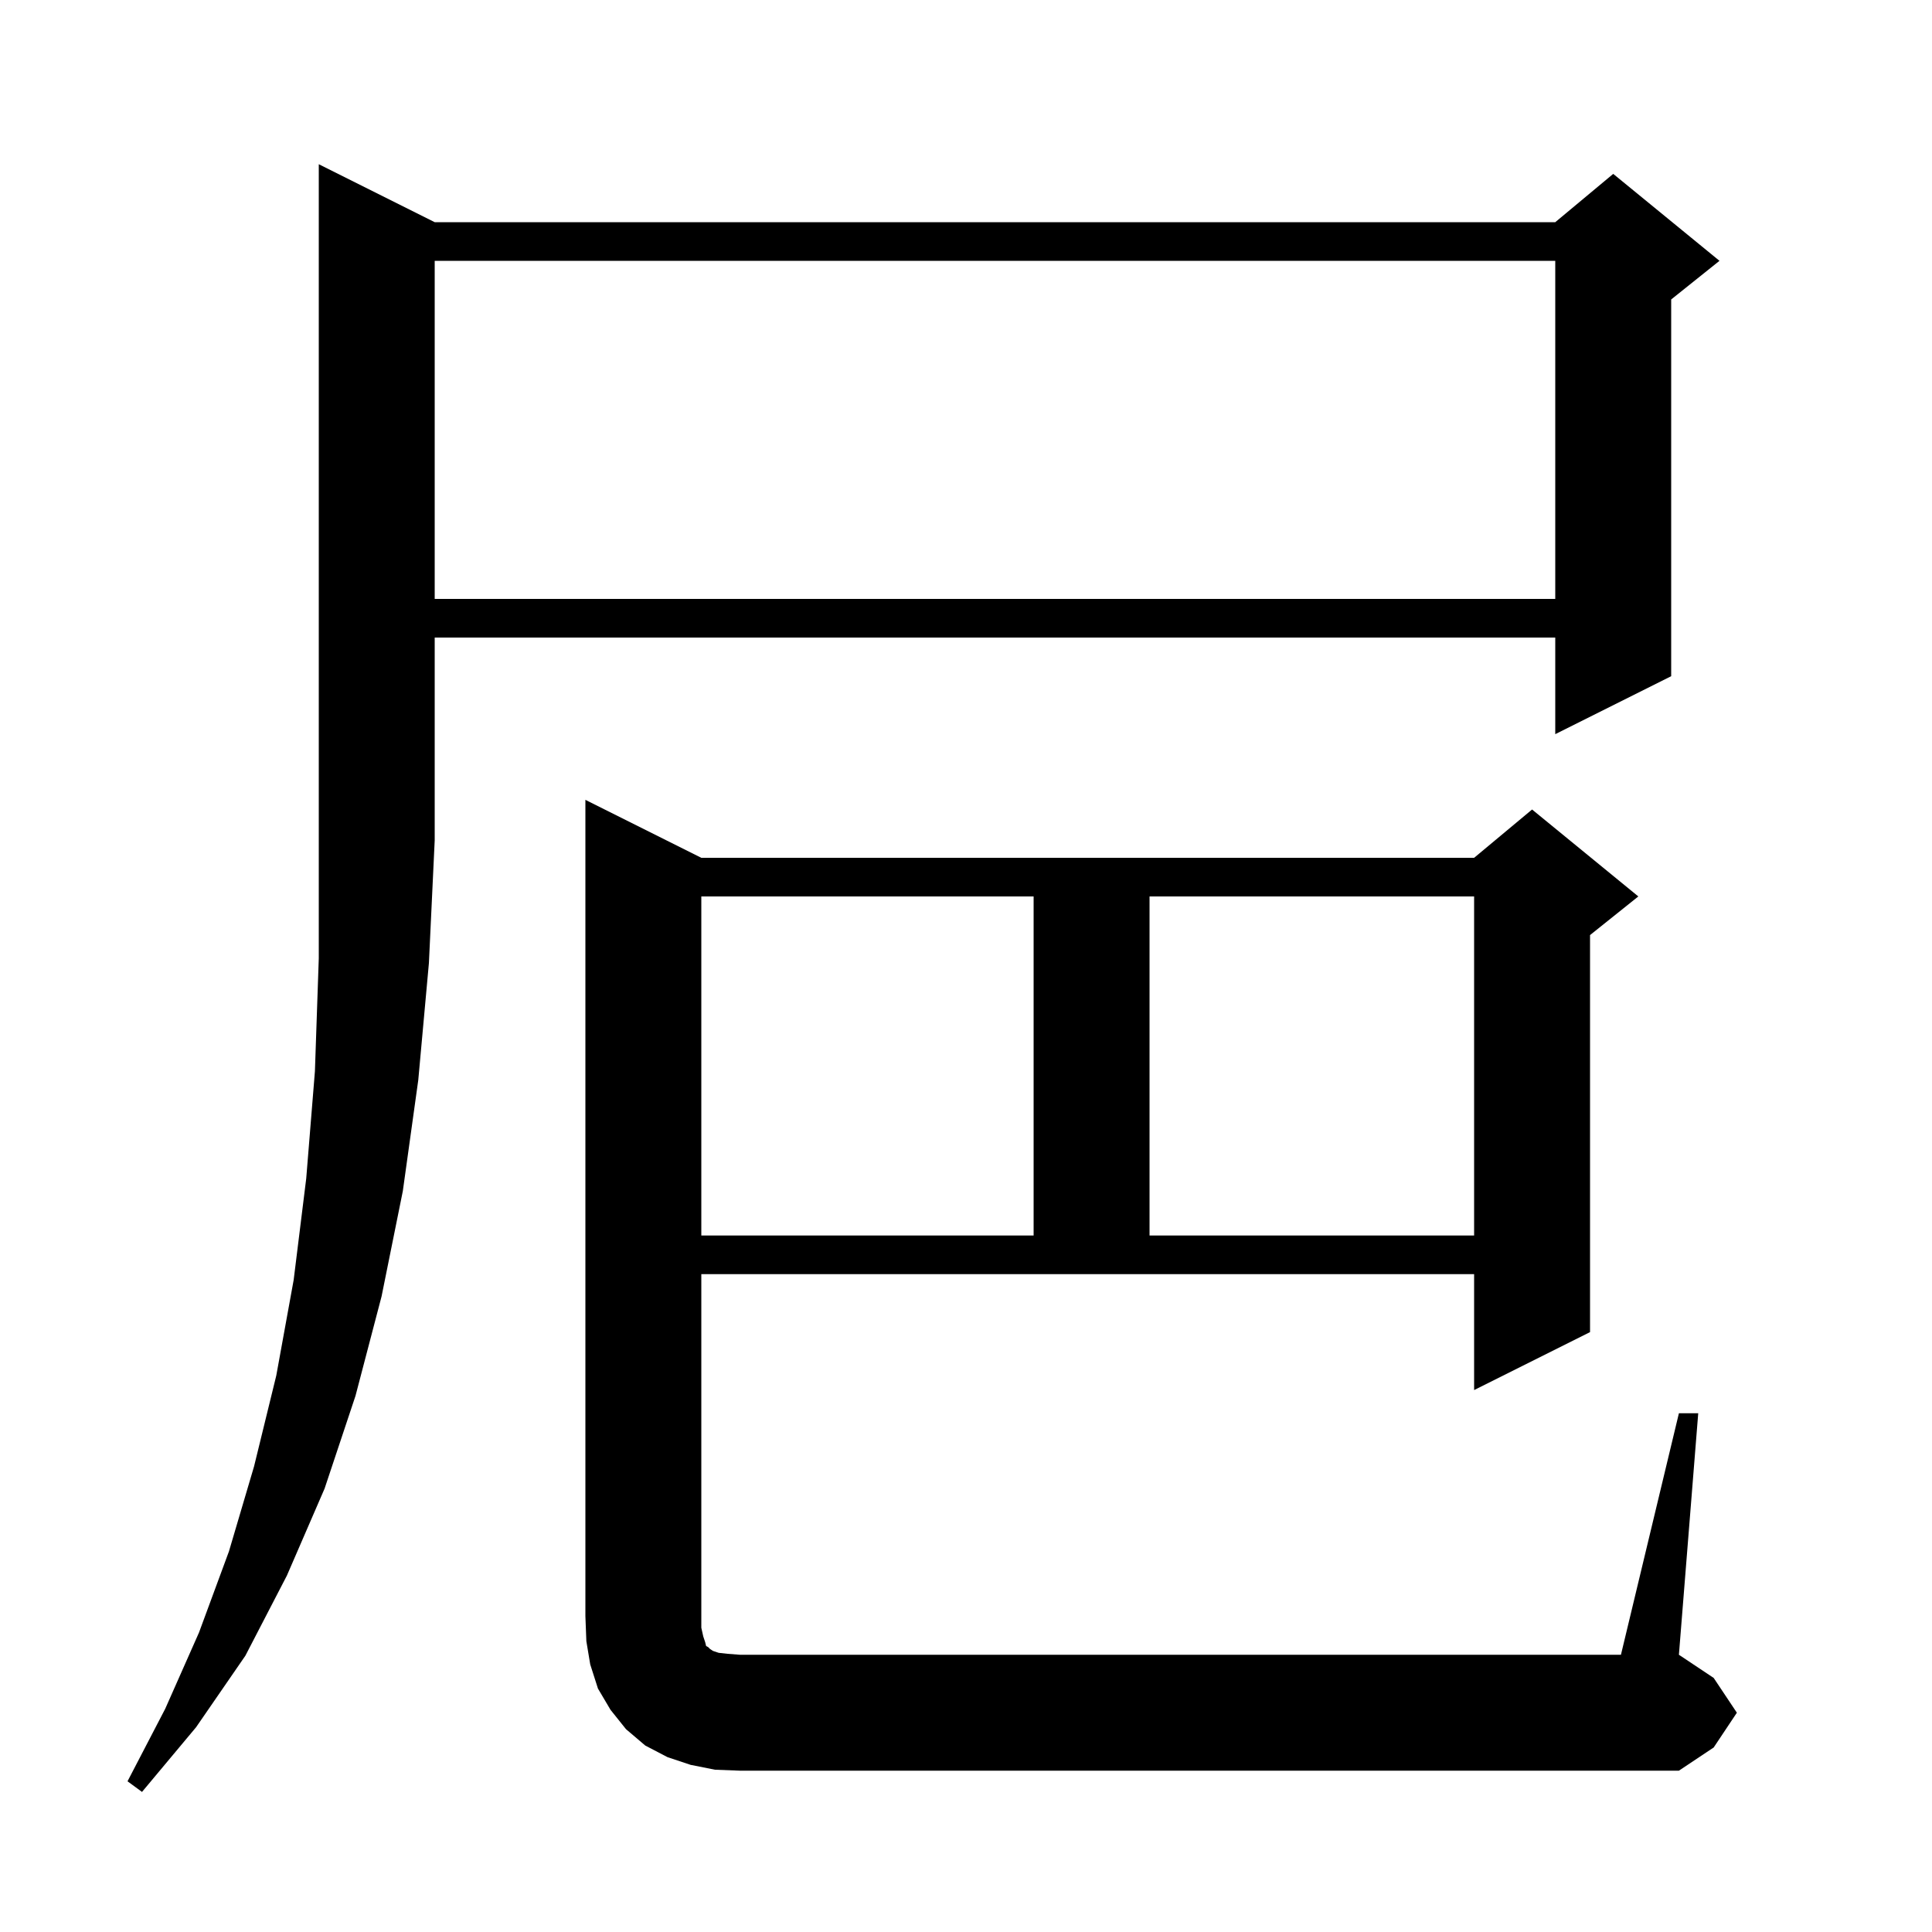
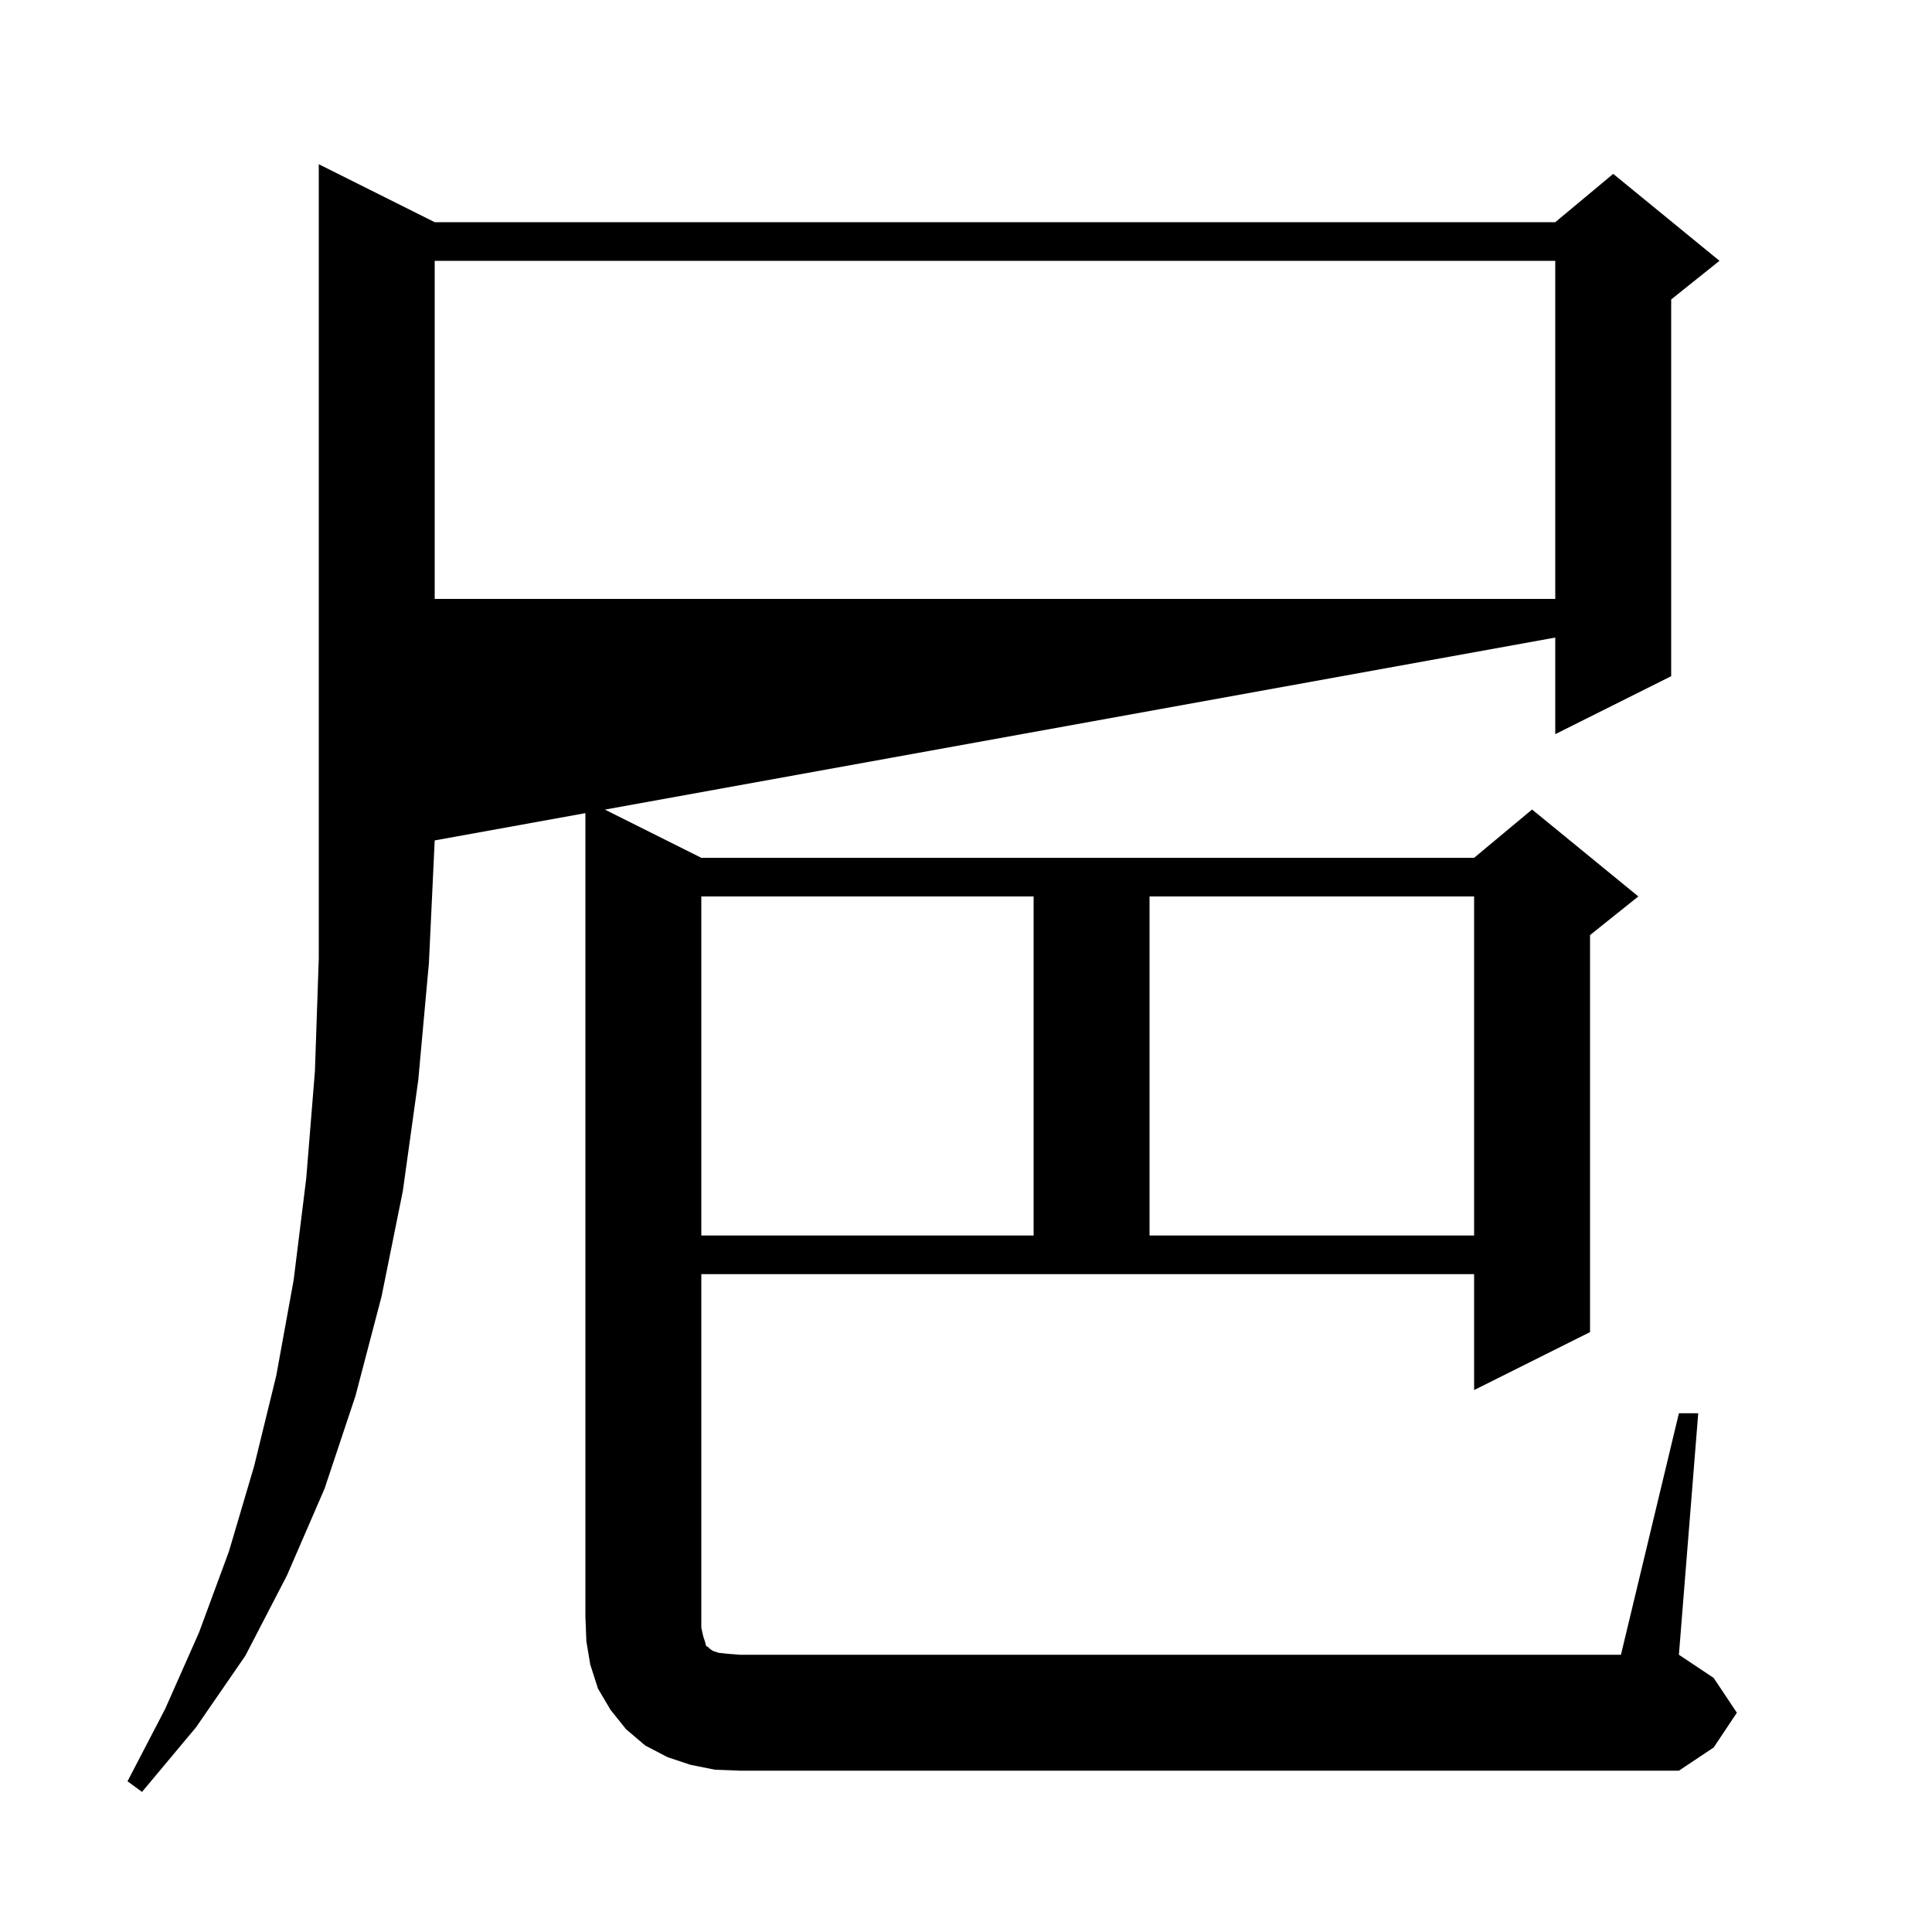
<svg xmlns="http://www.w3.org/2000/svg" version="1.1" baseProfile="full" viewBox="0 0 200 200" width="200" height="200">
  <g fill="black">
-     <path d="M 45.0 23.0 L 161.0 23.0 L 167.0 18.0 L 178.0 27.0 L 173.0 31.0 L 173.0 70.0 L 161.0 76.0 L 161.0 66.0 L 45.0 66.0 L 45.0 87.0 L 44.4 99.7 L 43.3 111.8 L 41.7 123.3 L 39.5 134.2 L 36.8 144.5 L 33.6 154.1 L 29.7 163.1 L 25.4 171.4 L 20.3 178.8 L 14.7 185.5 L 13.2 184.4 L 17.1 176.9 L 20.6 169.0 L 23.7 160.6 L 26.3 151.8 L 28.6 142.4 L 30.4 132.5 L 31.7 122.0 L 32.6 110.9 L 33.0 99.2 L 33.0 17.0 Z M 173.8 146.3 L 175.8 146.3 L 173.8 171.3 L 177.4 173.7 L 179.8 177.3 L 177.4 180.9 L 173.8 183.3 L 76.6 183.3 L 74.0 183.2 L 71.5 182.7 L 69.1 181.9 L 66.8 180.7 L 64.8 179.0 L 63.2 177.0 L 61.9 174.8 L 61.1 172.3 L 60.7 169.9 L 60.6 167.3 L 60.6 82.8 L 72.6 88.8 L 152.6 88.8 L 158.6 83.8 L 169.6 92.8 L 164.6 96.8 L 164.6 137.9 L 152.6 143.9 L 152.6 131.9 L 72.6 131.9 L 72.6 168.5 L 72.8 169.4 L 73.0 170.0 L 73.1 170.4 L 73.3 170.5 L 73.5 170.7 L 73.8 170.9 L 74.4 171.1 L 75.3 171.2 L 76.6 171.3 L 167.8 171.3 Z M 72.6 92.8 L 72.6 127.9 L 107.0 127.9 L 107.0 92.8 Z M 119.0 92.8 L 119.0 127.9 L 152.6 127.9 L 152.6 92.8 Z M 45.0 27.0 L 45.0 62.0 L 161.0 62.0 L 161.0 27.0 Z " />
+     <path d="M 45.0 23.0 L 161.0 23.0 L 167.0 18.0 L 178.0 27.0 L 173.0 31.0 L 173.0 70.0 L 161.0 76.0 L 161.0 66.0 L 45.0 87.0 L 44.4 99.7 L 43.3 111.8 L 41.7 123.3 L 39.5 134.2 L 36.8 144.5 L 33.6 154.1 L 29.7 163.1 L 25.4 171.4 L 20.3 178.8 L 14.7 185.5 L 13.2 184.4 L 17.1 176.9 L 20.6 169.0 L 23.7 160.6 L 26.3 151.8 L 28.6 142.4 L 30.4 132.5 L 31.7 122.0 L 32.6 110.9 L 33.0 99.2 L 33.0 17.0 Z M 173.8 146.3 L 175.8 146.3 L 173.8 171.3 L 177.4 173.7 L 179.8 177.3 L 177.4 180.9 L 173.8 183.3 L 76.6 183.3 L 74.0 183.2 L 71.5 182.7 L 69.1 181.9 L 66.8 180.7 L 64.8 179.0 L 63.2 177.0 L 61.9 174.8 L 61.1 172.3 L 60.7 169.9 L 60.6 167.3 L 60.6 82.8 L 72.6 88.8 L 152.6 88.8 L 158.6 83.8 L 169.6 92.8 L 164.6 96.8 L 164.6 137.9 L 152.6 143.9 L 152.6 131.9 L 72.6 131.9 L 72.6 168.5 L 72.8 169.4 L 73.0 170.0 L 73.1 170.4 L 73.3 170.5 L 73.5 170.7 L 73.8 170.9 L 74.4 171.1 L 75.3 171.2 L 76.6 171.3 L 167.8 171.3 Z M 72.6 92.8 L 72.6 127.9 L 107.0 127.9 L 107.0 92.8 Z M 119.0 92.8 L 119.0 127.9 L 152.6 127.9 L 152.6 92.8 Z M 45.0 27.0 L 45.0 62.0 L 161.0 62.0 L 161.0 27.0 Z " />
  </g>
</svg>